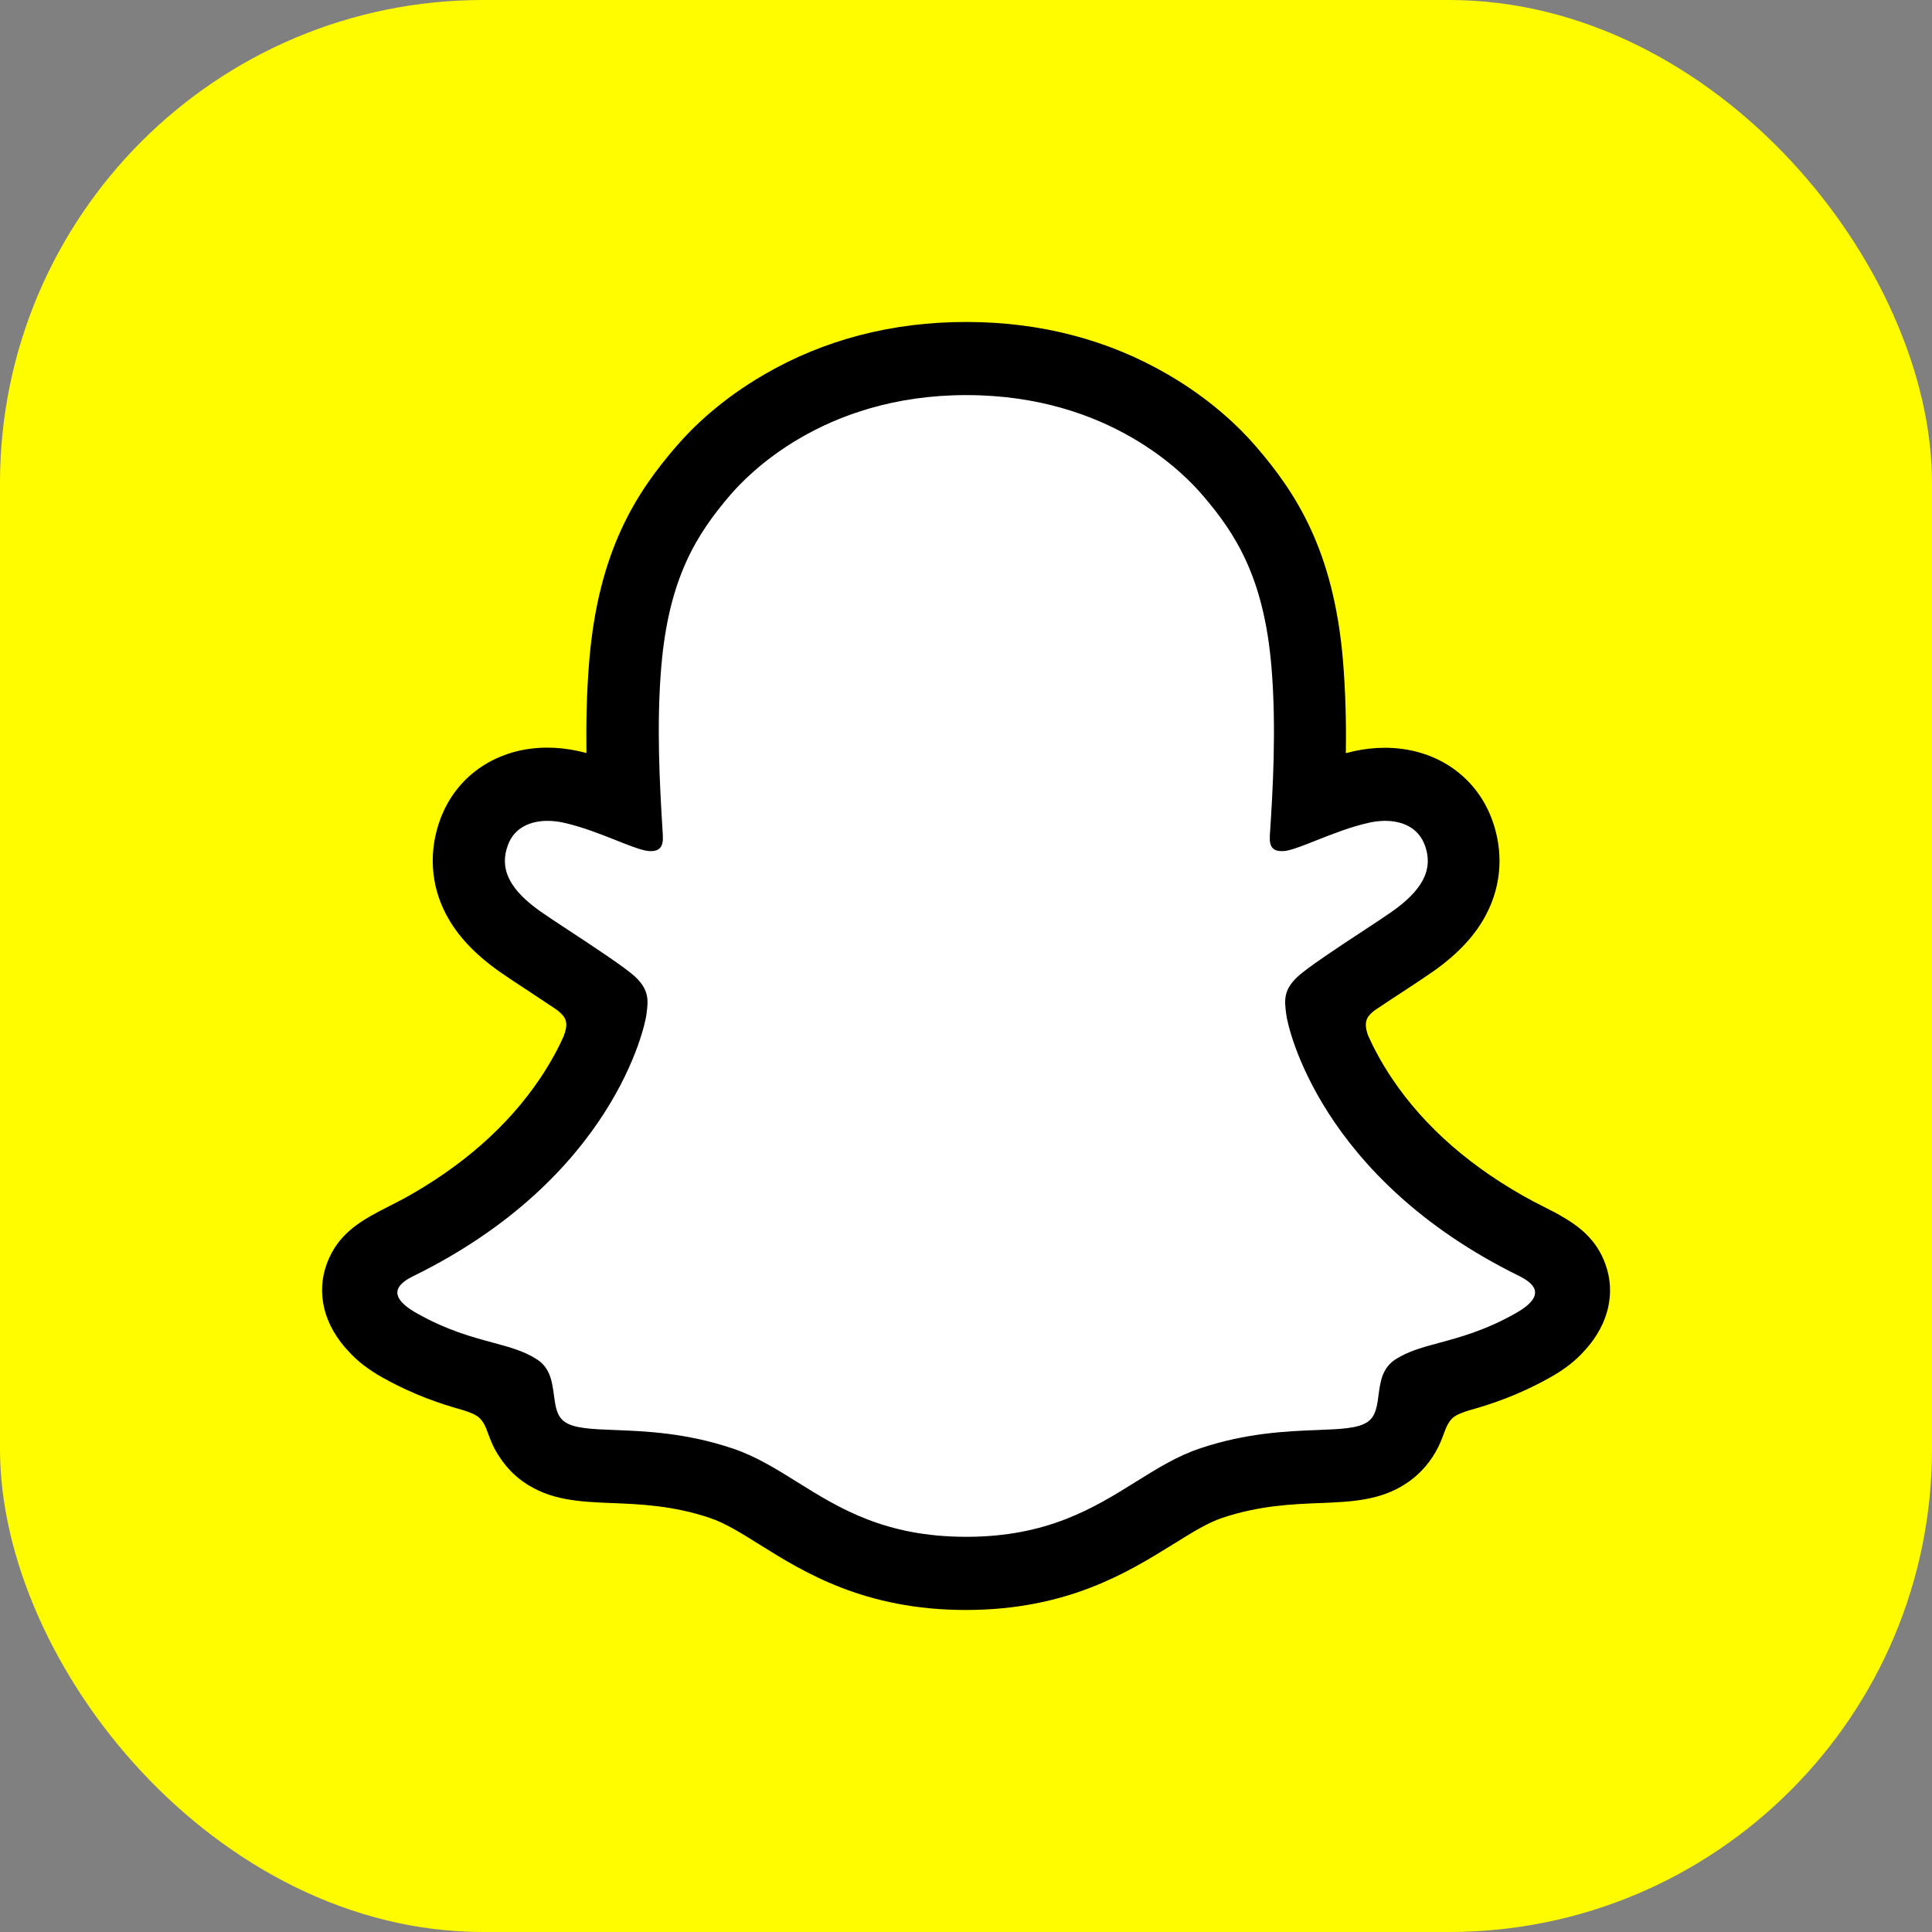
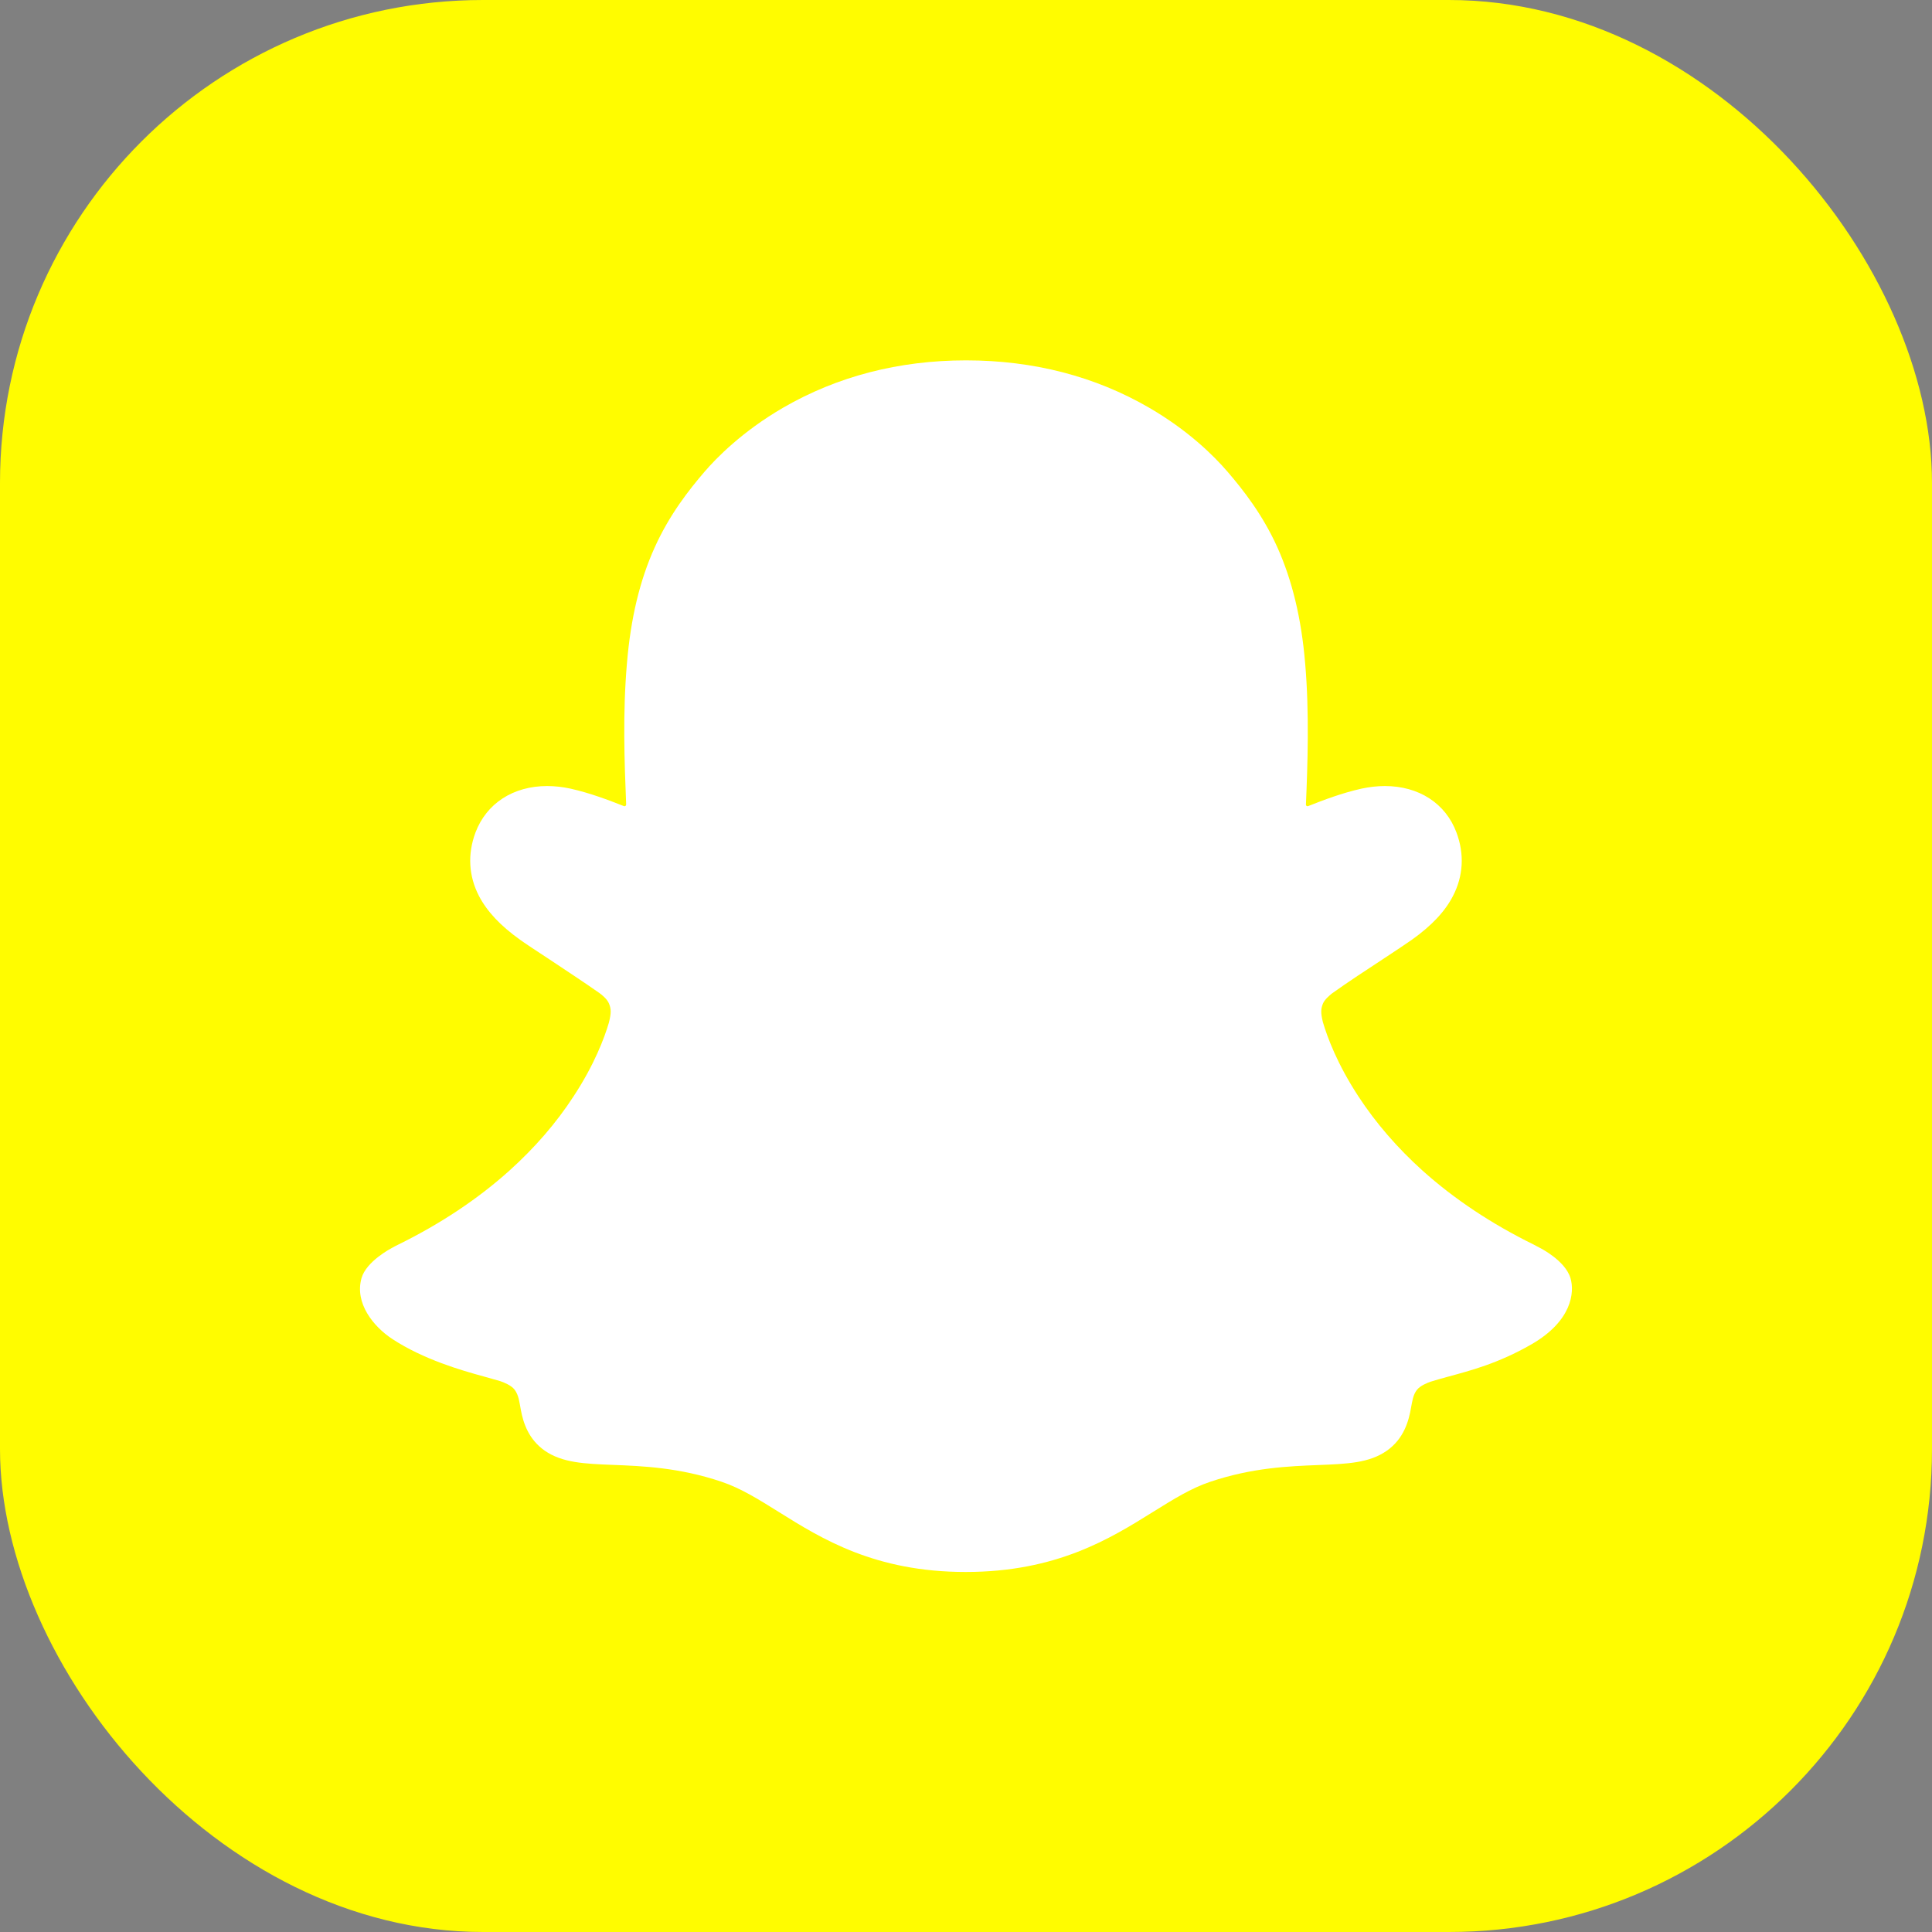
<svg xmlns="http://www.w3.org/2000/svg" width="40" height="40" viewBox="0 0 40 40" fill="none">
  <rect x="0" y="0" width="40" height="40" fill="#808080" stroke="none" />
  <rect width="40" height="40" rx="10" fill="#FFFC00" />
  <path d="M32.515 26.462C32.405 26.095 31.882 25.836 31.882 25.836C31.832 25.809 31.788 25.785 31.752 25.767C30.879 25.338 30.106 24.823 29.454 24.238C28.931 23.767 28.483 23.249 28.124 22.699C27.684 22.027 27.478 21.466 27.389 21.162C27.34 20.963 27.348 20.884 27.389 20.781C27.423 20.694 27.525 20.612 27.572 20.572C27.866 20.36 28.34 20.048 28.632 19.858C28.884 19.691 29.1 19.549 29.228 19.459C29.637 19.168 29.918 18.871 30.082 18.551C30.296 18.139 30.322 17.684 30.155 17.237C29.931 16.634 29.376 16.274 28.671 16.274C28.514 16.274 28.353 16.293 28.192 16.327C27.788 16.417 27.405 16.562 27.085 16.689C27.061 16.7 27.035 16.681 27.038 16.655C27.072 15.848 27.111 14.764 27.022 13.735C26.944 12.804 26.754 12.018 26.447 11.333C26.137 10.646 25.733 10.138 25.418 9.77C25.118 9.421 24.59 8.905 23.793 8.442C22.673 7.792 21.397 7.461 20.001 7.461C18.608 7.461 17.334 7.792 16.212 8.442C15.368 8.932 14.829 9.484 14.584 9.77C14.269 10.138 13.865 10.646 13.555 11.333C13.245 12.018 13.058 12.801 12.98 13.735C12.891 14.769 12.928 15.766 12.964 16.655C12.964 16.681 12.941 16.7 12.915 16.689C12.594 16.562 12.211 16.417 11.808 16.327C11.649 16.293 11.487 16.274 11.329 16.274C10.625 16.274 10.071 16.634 9.844 17.237C9.677 17.684 9.703 18.139 9.917 18.551C10.084 18.871 10.362 19.168 10.771 19.459C10.896 19.549 11.115 19.691 11.368 19.858C11.651 20.046 12.112 20.35 12.409 20.559C12.446 20.585 12.571 20.68 12.61 20.781C12.652 20.887 12.659 20.966 12.605 21.178C12.514 21.485 12.308 22.04 11.875 22.699C11.516 23.252 11.068 23.767 10.545 24.238C9.894 24.823 9.12 25.338 8.248 25.767C8.206 25.788 8.156 25.812 8.104 25.843C8.104 25.843 7.583 26.113 7.485 26.462C7.339 26.978 7.727 27.462 8.12 27.721C8.766 28.145 9.552 28.372 10.008 28.496C10.136 28.531 10.25 28.563 10.354 28.594C10.42 28.616 10.584 28.679 10.654 28.771C10.742 28.888 10.753 29.031 10.784 29.192C10.834 29.465 10.946 29.8 11.276 30.033C11.641 30.287 12.102 30.306 12.688 30.329C13.3 30.353 14.06 30.382 14.933 30.676C15.336 30.811 15.704 31.041 16.126 31.305C17.011 31.858 18.113 32.546 19.993 32.546C21.876 32.546 22.985 31.856 23.876 31.3C24.298 31.038 24.66 30.811 25.056 30.679C25.928 30.385 26.689 30.356 27.301 30.332C27.887 30.308 28.348 30.292 28.712 30.036C29.067 29.787 29.168 29.417 29.215 29.139C29.241 29.002 29.257 28.877 29.335 28.777C29.402 28.689 29.553 28.629 29.624 28.605C29.731 28.57 29.85 28.539 29.983 28.502C30.439 28.377 31.012 28.232 31.707 27.833C32.546 27.349 32.603 26.756 32.515 26.462Z" fill="white" />
-   <path fill-rule="evenodd" clip-rule="evenodd" d="M32.299 25.162C32.7 25.39 33.054 25.662 33.239 26.175C33.447 26.749 33.32 27.397 32.817 27.953L32.809 27.961C32.624 28.17 32.392 28.352 32.093 28.519C31.418 28.897 30.848 29.08 30.403 29.204C30.317 29.23 30.158 29.286 30.085 29.349C29.984 29.439 29.941 29.552 29.888 29.695C29.849 29.8 29.803 29.922 29.723 30.061C29.551 30.362 29.332 30.561 29.16 30.682C28.61 31.067 27.995 31.092 27.341 31.119L27.335 31.119L27.33 31.119C26.74 31.143 26.07 31.17 25.306 31.426C25.009 31.525 24.693 31.721 24.329 31.947L24.29 31.971L24.282 31.976C23.358 32.549 22.096 33.333 19.998 33.333C17.897 33.333 16.639 32.55 15.722 31.976C15.342 31.738 15.011 31.532 14.694 31.426C13.93 31.17 13.259 31.143 12.669 31.119L12.665 31.119L12.658 31.119C12.005 31.092 11.387 31.067 10.839 30.682C10.688 30.577 10.506 30.413 10.347 30.172C10.219 29.984 10.16 29.825 10.11 29.691C10.058 29.549 10.016 29.436 9.915 29.347C9.836 29.275 9.657 29.217 9.579 29.193C9.136 29.069 8.573 28.887 7.912 28.516C7.631 28.358 7.407 28.186 7.23 27.992C6.69 27.429 6.55 26.76 6.763 26.173C7.003 25.509 7.523 25.245 8.07 24.966C8.165 24.918 8.26 24.869 8.355 24.819C9.566 24.152 10.516 23.316 11.18 22.33C11.404 21.996 11.563 21.695 11.672 21.449C11.738 21.269 11.738 21.171 11.693 21.081C11.654 21.002 11.542 20.917 11.511 20.896C11.303 20.756 11.092 20.616 10.946 20.52C10.678 20.346 10.467 20.206 10.329 20.108C9.816 19.743 9.454 19.354 9.23 18.92C8.912 18.309 8.873 17.611 9.118 16.955C9.456 16.045 10.305 15.479 11.331 15.479C11.542 15.479 11.761 15.503 11.975 15.55C12.002 15.557 12.03 15.564 12.058 15.57C12.086 15.577 12.114 15.584 12.141 15.59C12.133 14.971 12.146 14.31 12.201 13.665C12.394 11.39 13.178 10.197 13.996 9.248C14.334 8.853 14.928 8.272 15.824 7.753C17.066 7.031 18.472 6.666 20.001 6.666C21.535 6.666 22.941 7.031 24.184 7.756C25.074 8.274 25.668 8.853 26.009 9.25C26.827 10.2 27.611 11.393 27.804 13.667C27.858 14.313 27.874 14.974 27.864 15.593L27.864 15.593C27.918 15.58 27.973 15.566 28.03 15.553C28.244 15.505 28.46 15.482 28.674 15.482C29.7 15.482 30.549 16.048 30.887 16.958C31.132 17.614 31.093 18.312 30.775 18.923C30.551 19.357 30.192 19.745 29.676 20.11C29.557 20.194 29.378 20.312 29.155 20.46C29.124 20.48 29.092 20.501 29.059 20.523C28.908 20.621 28.686 20.766 28.47 20.912C28.424 20.946 28.34 21.015 28.309 21.081C28.267 21.168 28.265 21.264 28.322 21.433C28.434 21.684 28.593 21.991 28.822 22.332C29.499 23.34 30.478 24.192 31.731 24.866C31.78 24.892 31.829 24.916 31.878 24.941C31.951 24.979 32.024 25.016 32.096 25.054C32.153 25.08 32.223 25.117 32.299 25.162ZM29.805 27.8C30.236 27.683 30.746 27.546 31.372 27.194C32.099 26.787 31.685 26.536 31.451 26.417C27.32 24.388 26.661 21.251 26.633 21.016C26.631 21.008 26.63 20.999 26.629 20.991C26.594 20.72 26.566 20.502 26.862 20.225C27.062 20.036 27.734 19.593 28.257 19.25C28.501 19.089 28.713 18.95 28.828 18.868C29.427 18.442 29.693 18.016 29.497 17.493C29.362 17.133 29.029 16.995 28.677 16.995C28.567 16.995 28.456 17.009 28.349 17.032C27.961 17.118 27.58 17.27 27.256 17.398C27.03 17.488 26.832 17.567 26.679 17.604C26.63 17.617 26.583 17.622 26.544 17.622C26.349 17.622 26.276 17.532 26.291 17.292C26.293 17.267 26.295 17.241 26.296 17.214C26.345 16.462 26.433 15.085 26.323 13.795C26.166 11.957 25.583 11.047 24.89 10.243C24.557 9.857 23.002 8.18 20.007 8.18C17.02 8.18 15.457 9.857 15.124 10.243C14.431 11.05 13.848 11.959 13.692 13.795C13.587 15.01 13.664 16.302 13.71 17.077C13.715 17.154 13.719 17.226 13.723 17.292C13.736 17.522 13.668 17.622 13.47 17.622C13.431 17.622 13.387 17.617 13.335 17.604C13.183 17.567 12.984 17.488 12.758 17.398C12.434 17.27 12.053 17.118 11.665 17.032C11.559 17.009 11.447 16.995 11.337 16.995C10.986 16.995 10.652 17.13 10.517 17.493C10.322 18.016 10.585 18.442 11.186 18.868C11.302 18.95 11.513 19.089 11.757 19.25C12.28 19.593 12.952 20.036 13.153 20.225C13.449 20.505 13.42 20.723 13.385 20.992C13.384 21 13.383 21.008 13.382 21.016C13.351 21.251 12.694 24.388 8.564 26.417C8.322 26.536 7.91 26.787 8.637 27.194C9.26 27.543 9.769 27.68 10.198 27.796C10.555 27.892 10.857 27.974 11.124 28.149C11.394 28.327 11.432 28.615 11.468 28.882C11.498 29.109 11.525 29.321 11.691 29.437C11.885 29.574 12.244 29.588 12.728 29.607C13.358 29.631 14.201 29.664 15.166 29.988C15.648 30.149 16.066 30.41 16.507 30.685C17.372 31.225 18.323 31.818 20.005 31.818C21.688 31.818 22.65 31.219 23.518 30.678C23.957 30.405 24.371 30.146 24.843 29.988C25.808 29.664 26.65 29.631 27.28 29.607C27.764 29.588 28.123 29.574 28.317 29.437C28.484 29.321 28.512 29.109 28.541 28.882C28.577 28.615 28.615 28.327 28.885 28.149C29.151 27.976 29.451 27.895 29.805 27.8Z" fill="black" />
</svg>